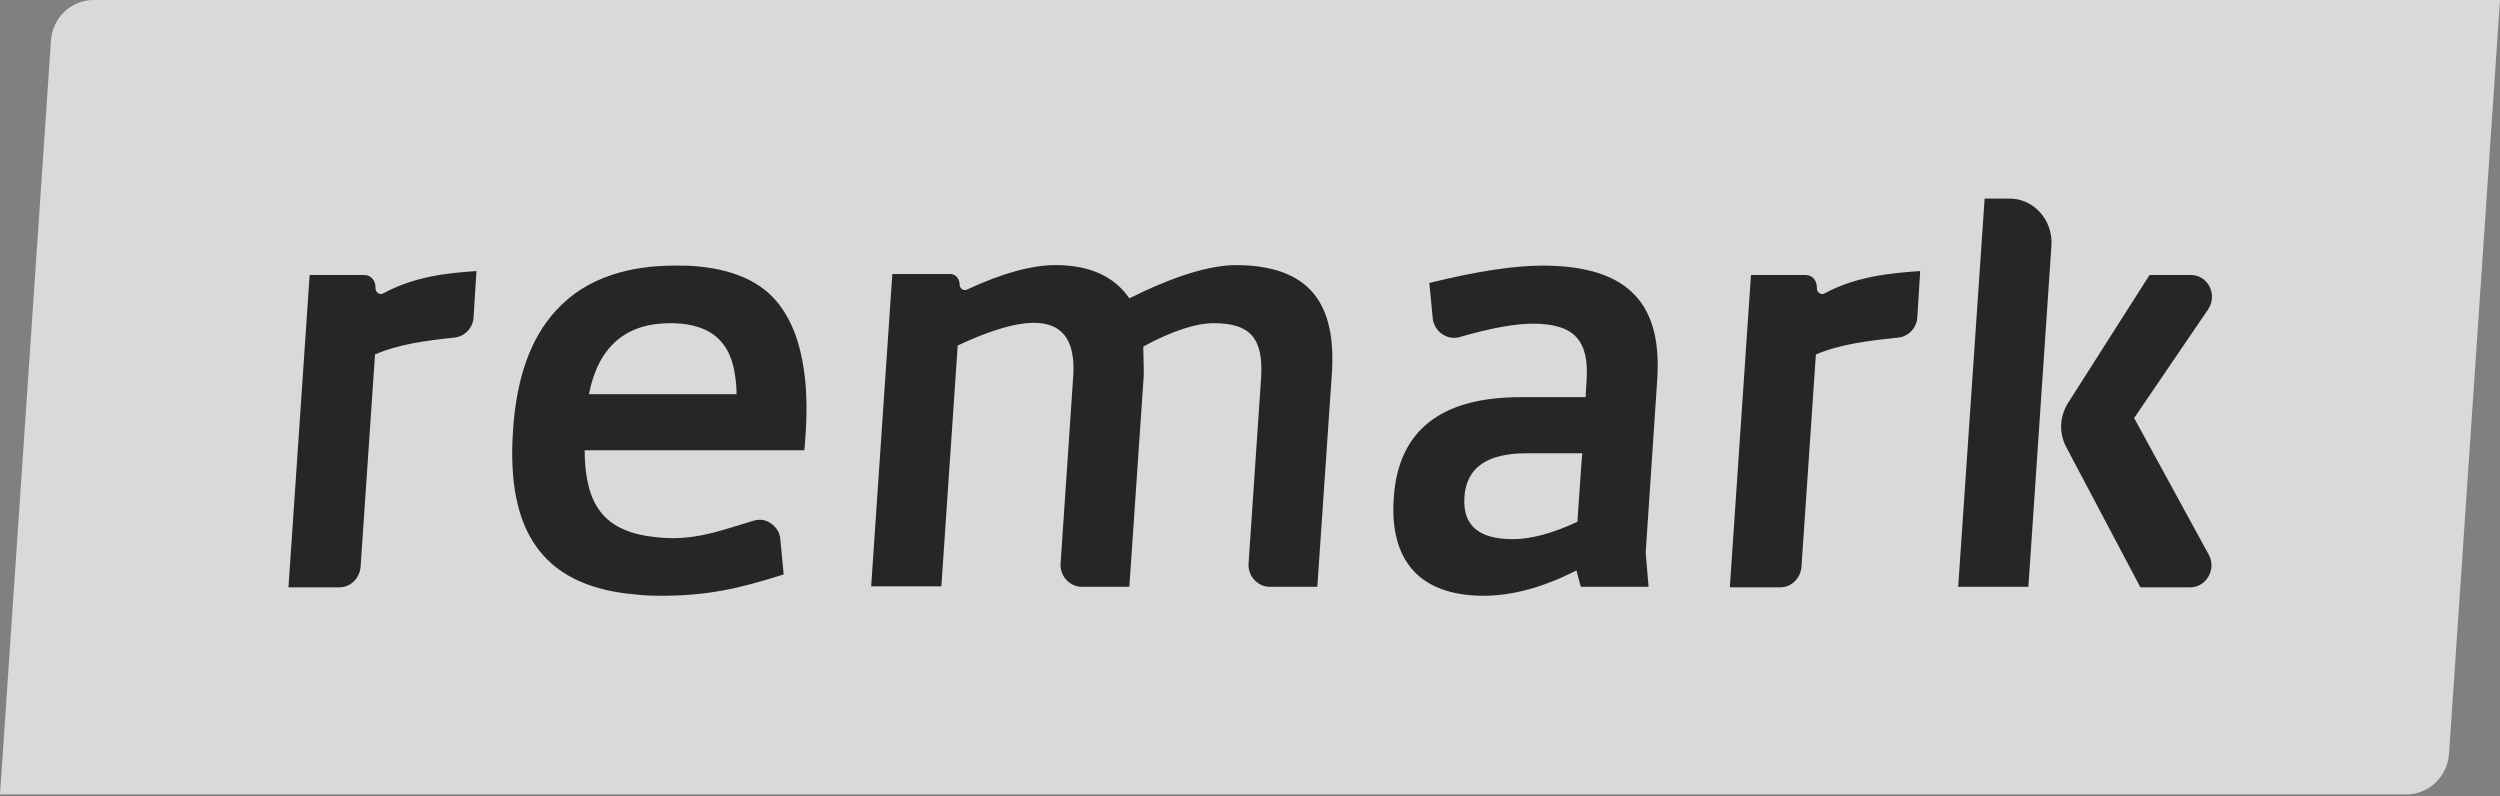
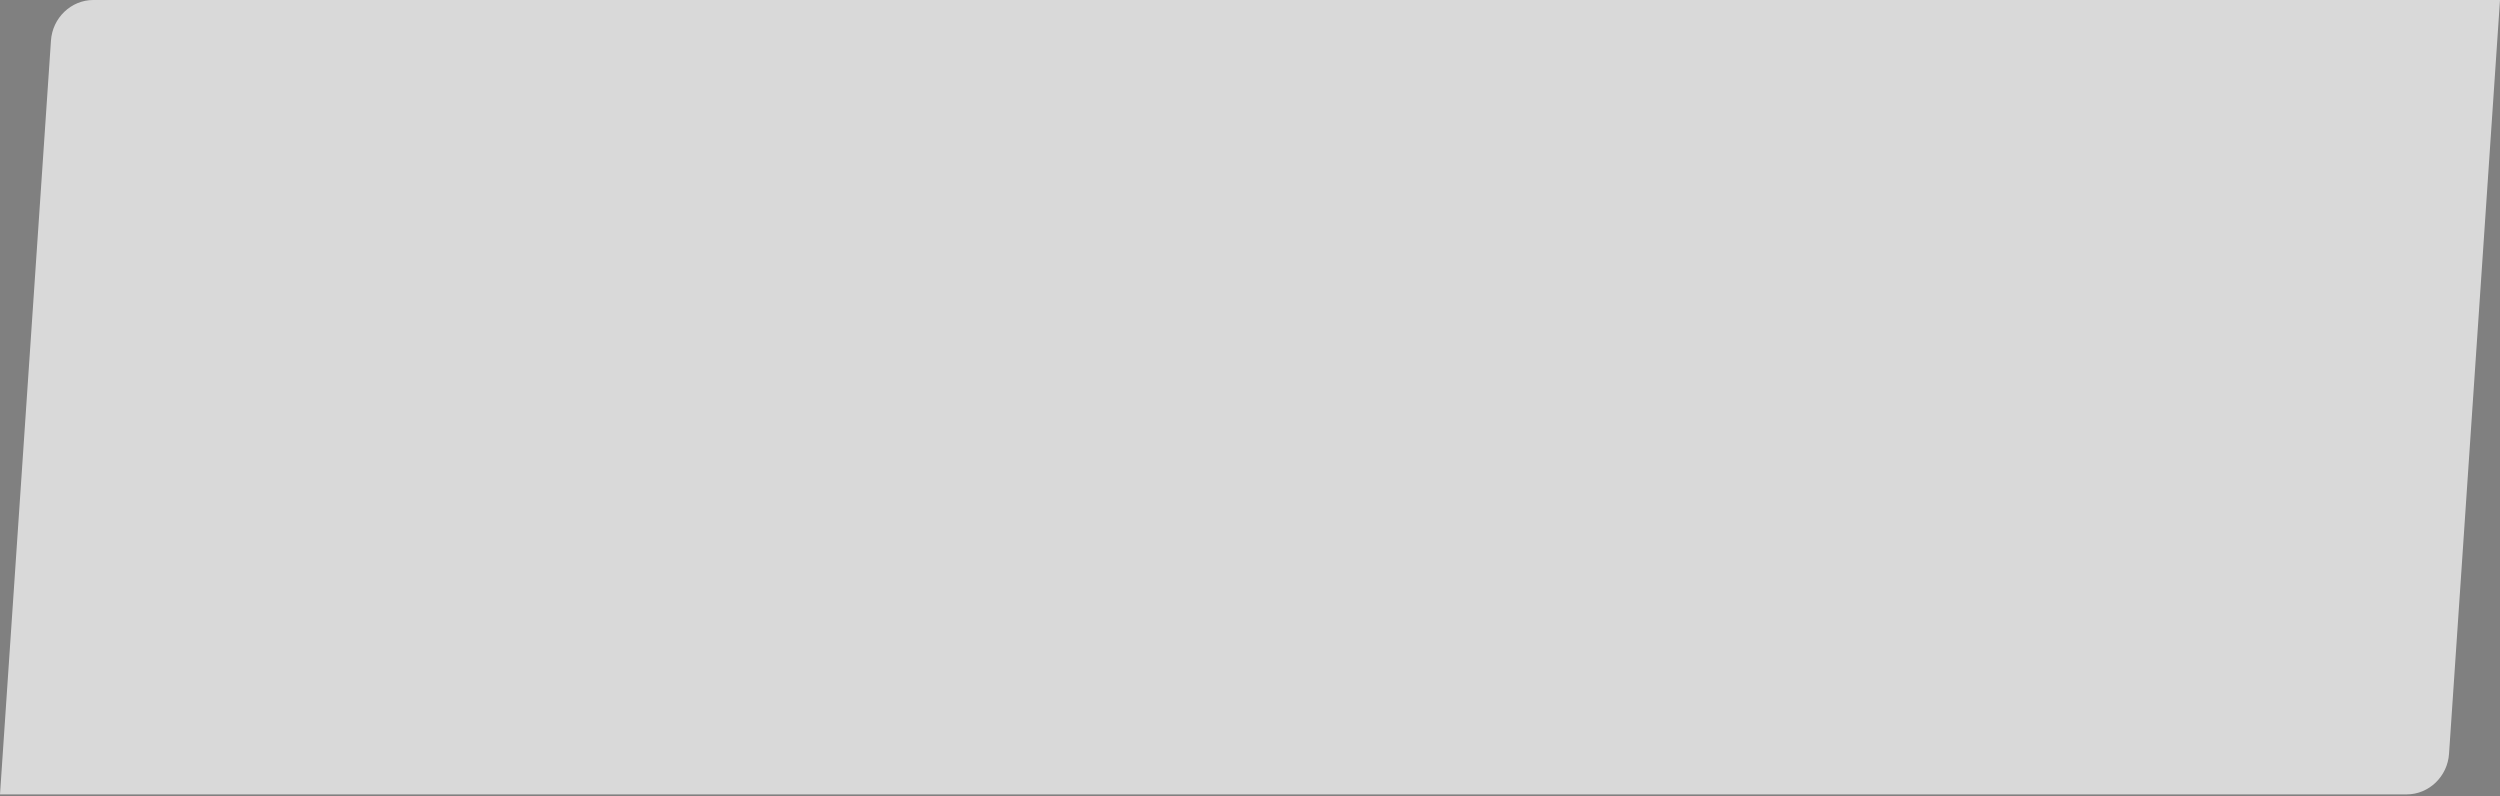
<svg xmlns="http://www.w3.org/2000/svg" width="248" height="79" viewBox="0 0 248 79" fill="none">
  <rect x="0" y="0" width="248" height="79" fill="#808080" stroke="none" />
  <g opacity="0.7">
    <path d="M9.252 0C7.058 0 5.198 1.773 5.055 4.039L0 78.803H238.748C240.942 78.803 242.802 77.03 242.945 74.764L248 0H9.252Z" fill="white" />
-     <path d="M79.886 37.822C79.6 34.916 78.884 32.503 77.597 30.631C75.975 28.218 73.257 26.839 69.393 26.445C68.63 26.347 67.82 26.347 66.961 26.347C64.672 26.347 62.621 26.642 60.809 27.233C58.52 27.972 56.66 29.154 55.181 30.779C52.654 33.488 51.223 37.477 50.889 42.747C50.221 52.647 53.798 57.917 62.335 58.902C62.383 58.902 62.43 58.902 62.478 58.902C62.621 58.902 62.717 58.951 62.86 58.951C63.67 59.05 64.529 59.099 65.435 59.099C65.483 59.099 65.53 59.099 65.53 59.099C70.061 59.099 73.113 58.459 77.74 56.981L77.406 53.484C77.358 52.795 76.977 52.253 76.452 51.908C75.975 51.563 75.355 51.465 74.735 51.662C71.873 52.499 69.68 53.386 66.675 53.386C65.817 53.386 65.006 53.287 64.29 53.189C59.521 52.45 58.043 49.593 57.995 44.668H79.79C80.029 42.107 80.076 39.891 79.886 37.822ZM58.424 39.103C59.33 34.424 62.049 32.06 66.484 32.06C66.58 32.06 66.675 32.06 66.77 32.06C70.776 32.158 72.493 34.128 72.923 37.28C73.018 37.871 73.066 38.462 73.066 39.103H58.424ZM132.109 37.231L130.678 58.212H125.956C124.764 58.212 123.763 57.129 123.858 55.898L125.098 37.527C125.336 33.734 124.192 32.06 120.424 32.06C118.66 32.06 116.323 32.798 113.413 34.375C113.461 36.197 113.461 37.182 113.461 37.231L112.03 58.212H107.309C106.117 58.212 105.115 57.129 105.21 55.898L106.45 37.527C106.88 32.158 104.018 30.04 95.004 34.276L93.383 58.163H86.42L88.518 27.184H94.289C94.813 27.184 95.195 27.676 95.195 28.218C95.195 28.612 95.576 28.908 95.958 28.711C99.44 27.085 102.396 26.297 104.686 26.297C108.12 26.297 110.552 27.43 112.03 29.597C116.37 27.43 119.947 26.297 122.666 26.297C129.867 26.347 132.633 30.04 132.109 37.231ZM219.1 55.011C219.91 56.439 218.861 58.262 217.287 58.262H212.327L204.983 44.373C204.22 42.944 204.315 41.27 205.173 39.94L213.233 27.282H217.335C219.052 27.282 220.006 29.252 219.052 30.681L211.707 41.467L219.1 55.011ZM203.504 24.327L201.215 58.212H194.252L196.875 19.698H199.355C201.74 19.698 203.647 21.815 203.504 24.327ZM152.998 26.347C150.28 26.347 146.56 26.888 141.79 28.07L142.124 31.567C142.267 32.897 143.555 33.784 144.795 33.439C147.847 32.552 150.28 32.109 152.044 32.109C156.193 32.109 157.672 33.784 157.386 37.822L157.29 39.398H150.852C142.887 39.398 138.69 42.747 138.261 49.396C137.832 55.454 140.693 59.099 147.18 59.099C149.946 59.099 152.998 58.311 156.384 56.587L156.813 58.212H163.538L163.252 54.814L164.396 37.674C164.873 30.533 161.964 26.347 152.998 26.347ZM156.48 51.76C153.952 52.943 151.806 53.484 150.089 53.484C146.655 53.484 145.081 52.105 145.272 49.298C145.463 46.392 147.513 44.964 151.424 44.964H156.956L156.861 46.195L156.48 51.76ZM47.264 26.888L46.978 31.469C46.93 32.503 46.12 33.39 45.07 33.488C42.304 33.784 39.586 34.128 37.201 35.163L35.77 56.242C35.675 57.375 34.769 58.262 33.672 58.262H28.616L30.715 27.282H36.152C36.82 27.282 37.297 27.873 37.249 28.612C37.249 29.006 37.678 29.302 38.012 29.105C41.207 27.381 44.45 27.085 47.264 26.888ZM190.484 26.888L190.198 31.469C190.15 32.503 189.34 33.39 188.29 33.488C185.476 33.784 182.567 34.128 180.135 35.163L178.704 56.242C178.609 57.375 177.703 58.262 176.606 58.262H171.598L173.696 27.282H179.133C179.801 27.282 180.278 27.873 180.23 28.612C180.23 29.006 180.66 29.302 180.993 29.105C184.189 27.381 187.67 27.085 190.484 26.888Z" fill="black" />
  </g>
</svg>